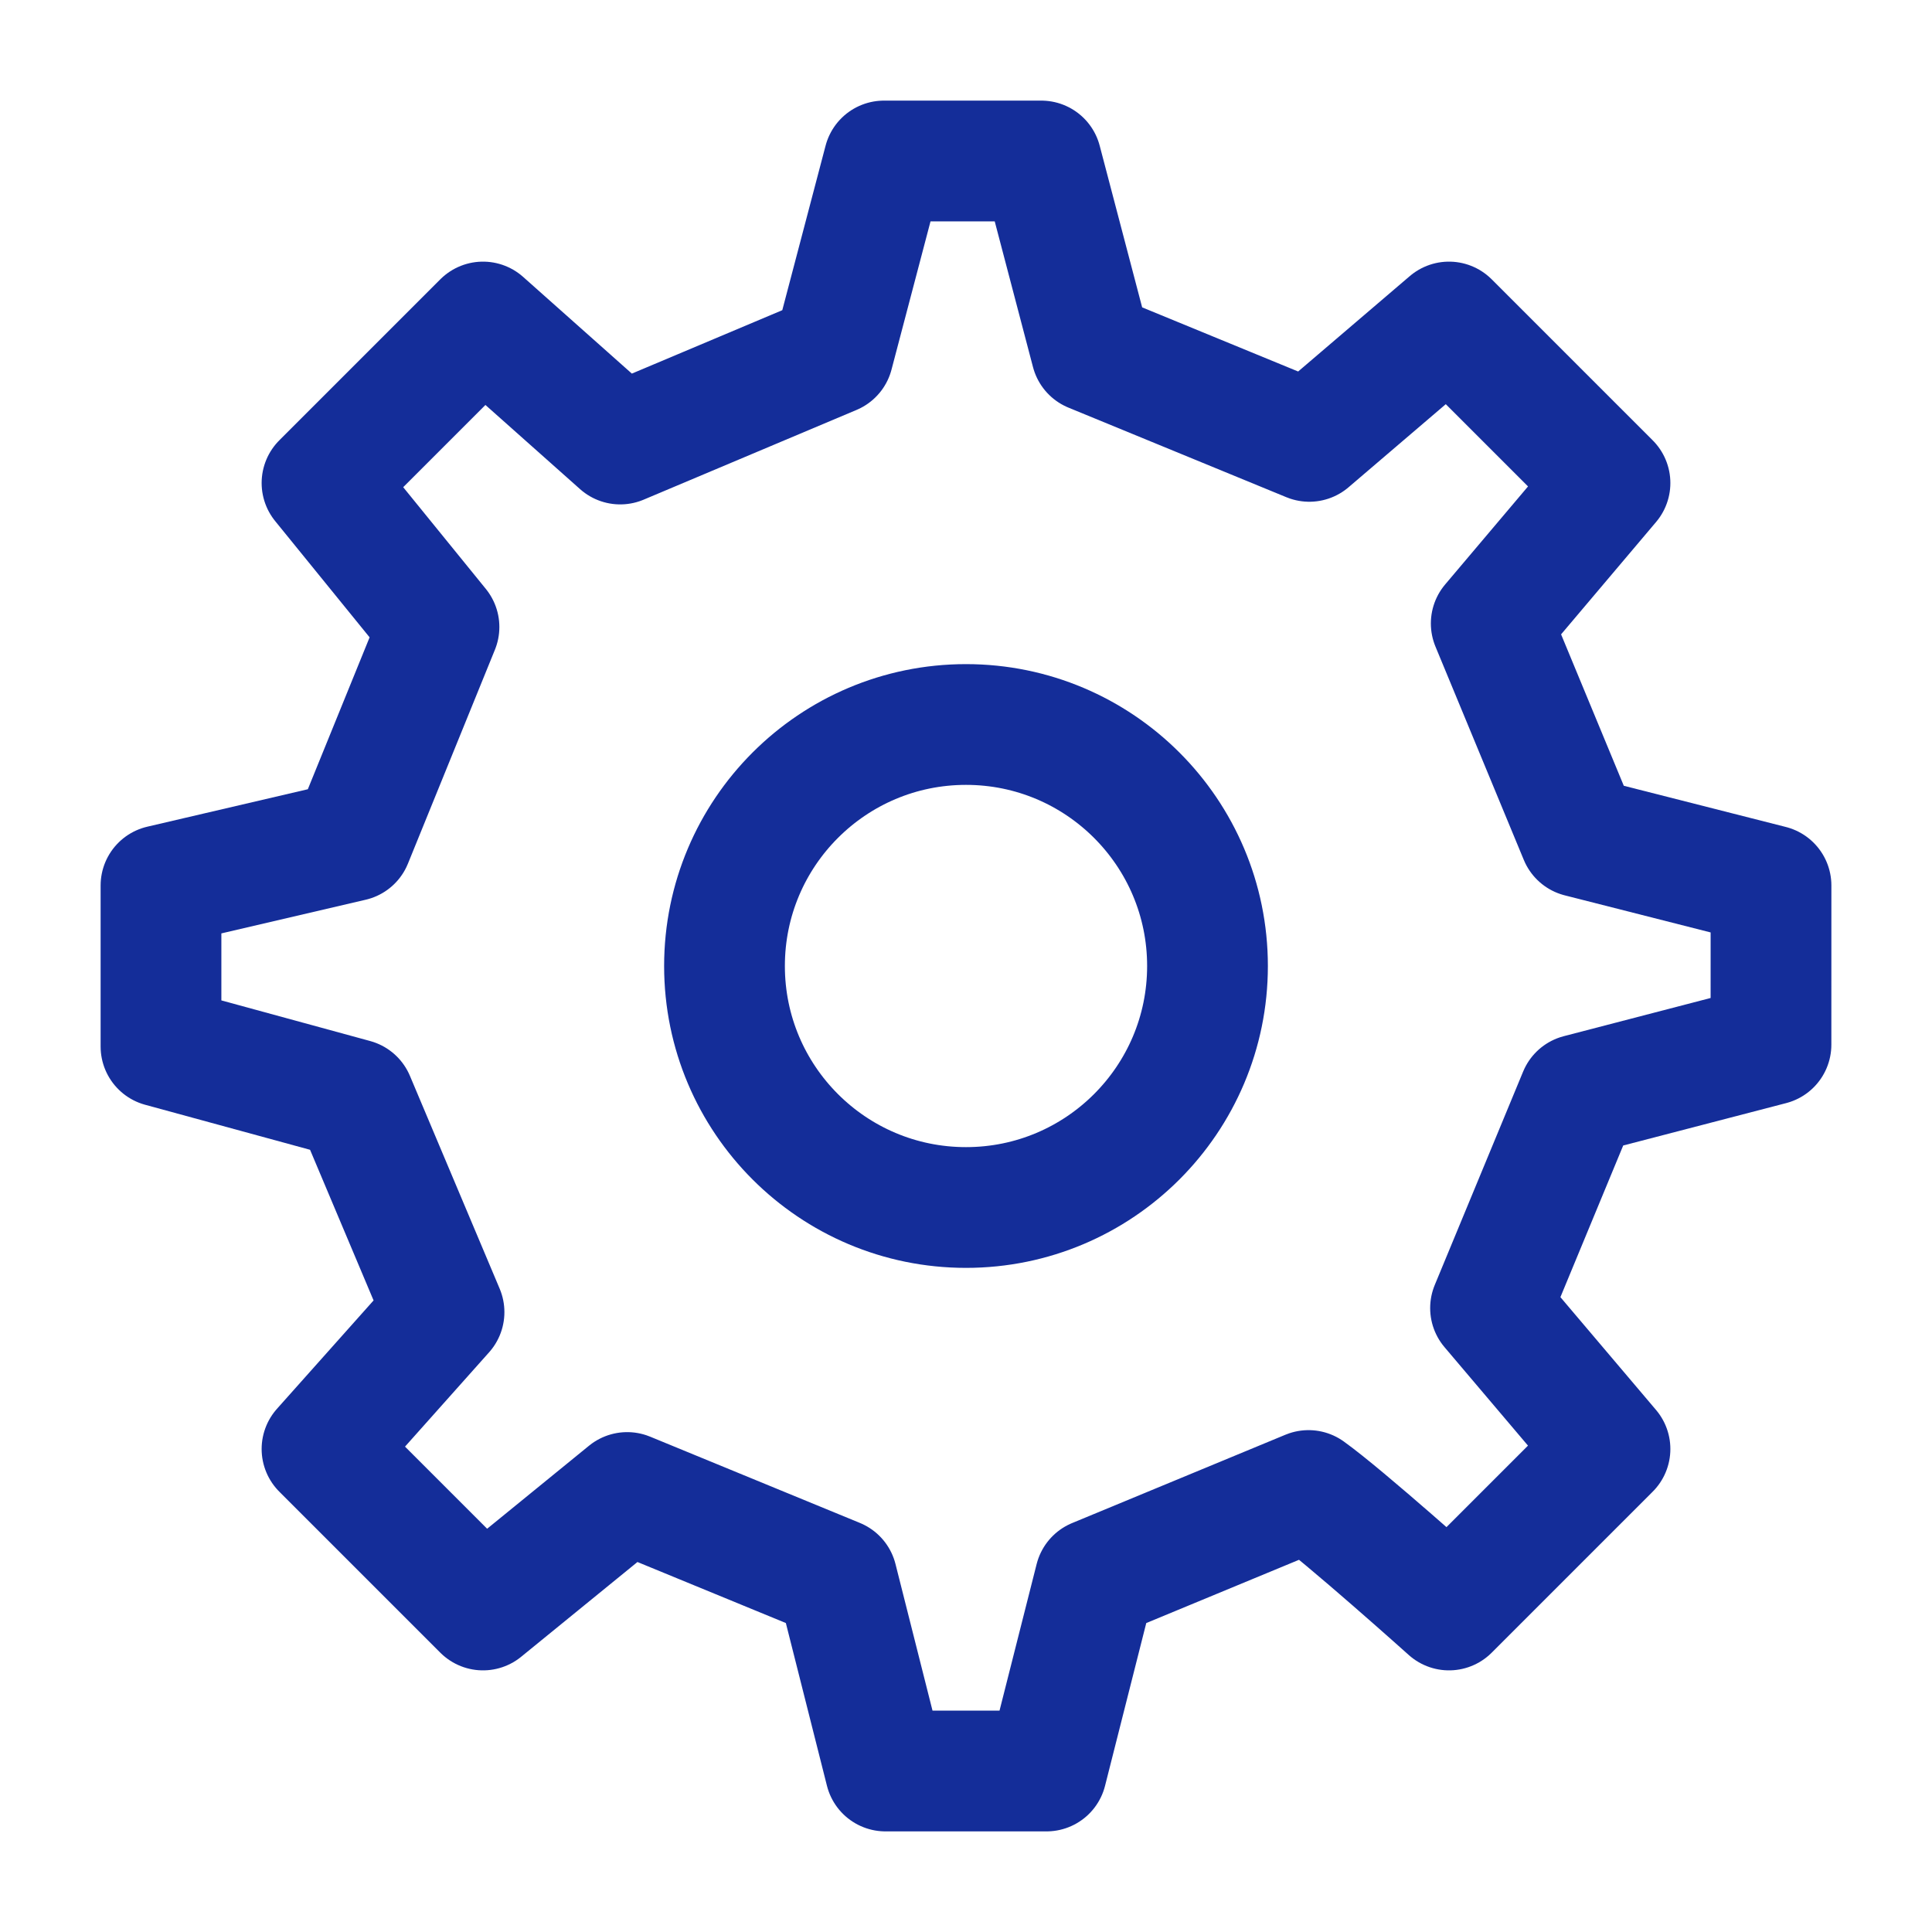
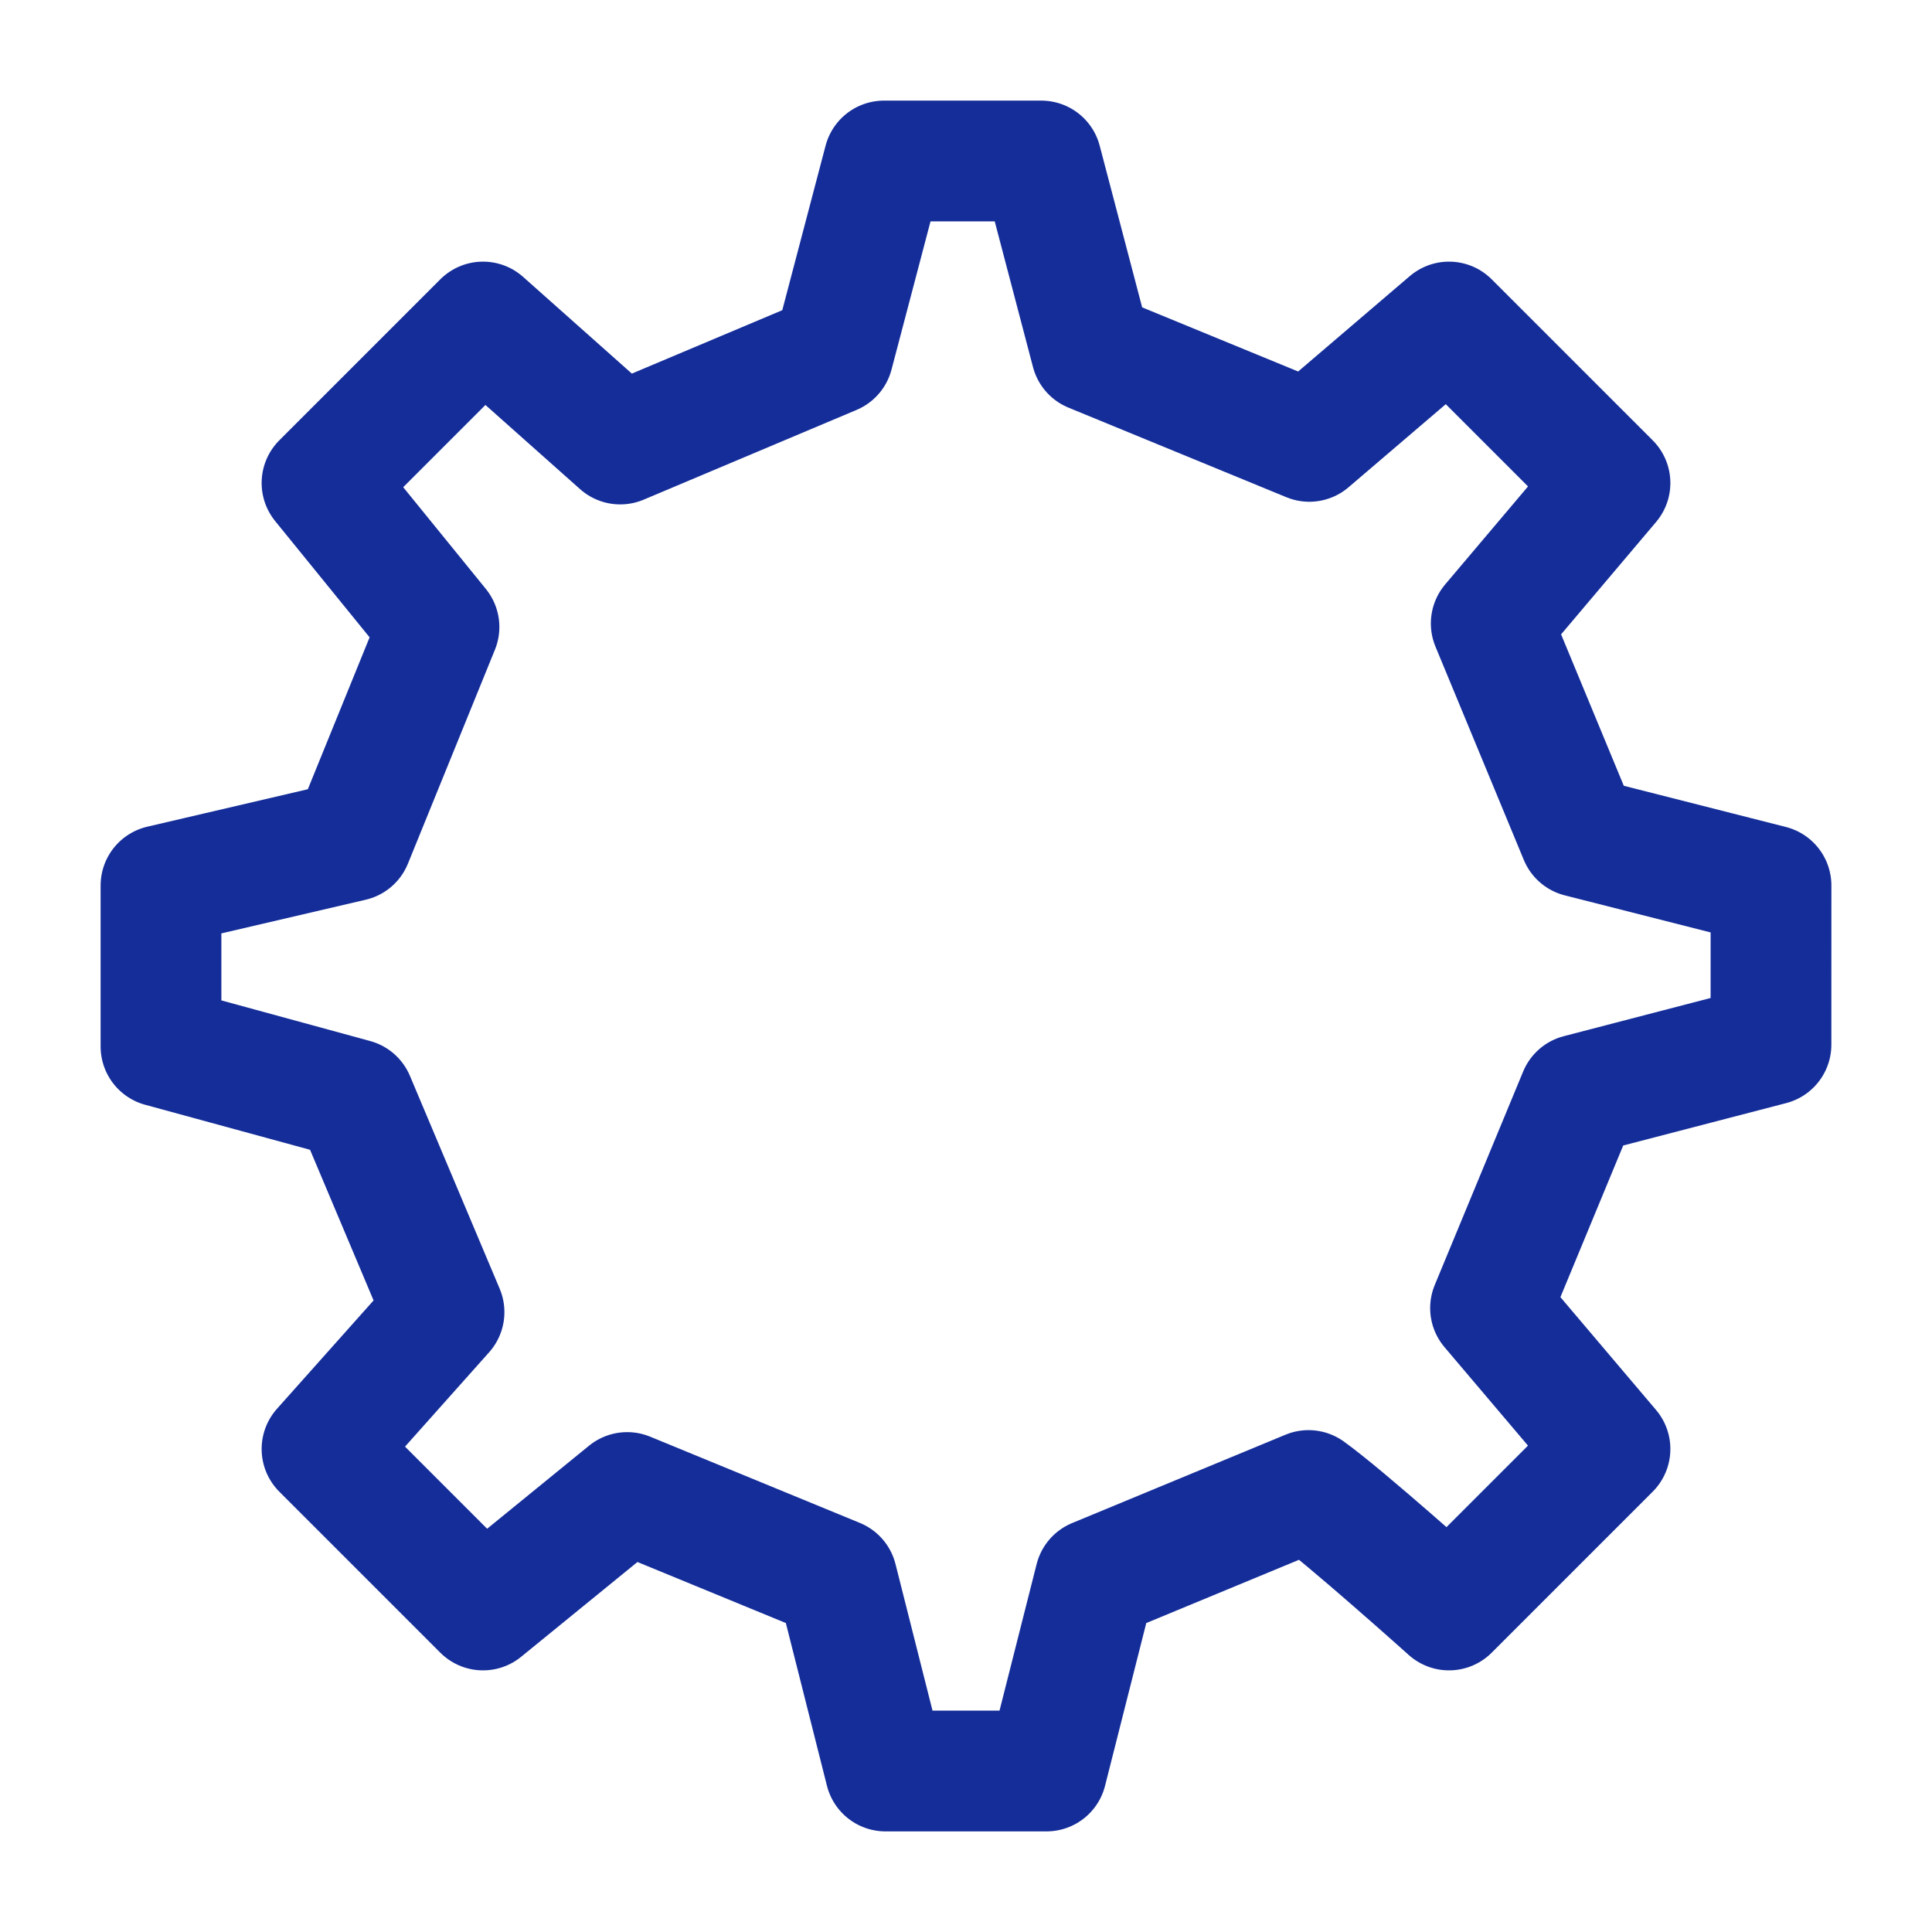
<svg xmlns="http://www.w3.org/2000/svg" width="64" height="64" viewBox="0 0 64 64" fill="none">
-   <path d="M32 40C36.418 40 40 36.418 40 32C40 27.582 36.418 24 32 24C27.582 24 24 27.582 24 32C24 36.418 27.582 40 32 40Z" stroke="#142D99" stroke-width="4" stroke-linecap="round" stroke-linejoin="round" />
  <path d="M52.326 27.721L49.399 20.653L53.333 16L48 10.667L43.373 14.621L36.154 11.653L34.494 5.333H29.283L27.598 11.736L20.545 14.709L16 10.667L10.667 16L14.542 20.77L11.66 27.857L5.333 29.333V34.667L11.736 36.415L14.709 43.466L10.667 48L16 53.333L20.776 49.441L27.725 52.299L29.333 58.667H34.667L36.279 52.302L43.347 49.375C44.525 50.217 48 53.333 48 53.333L53.333 48L49.376 43.332L52.304 36.261L58.666 34.606L58.667 29.333L52.326 27.721Z" stroke="#142D99" stroke-width="4" stroke-linecap="round" stroke-linejoin="round" />
</svg>